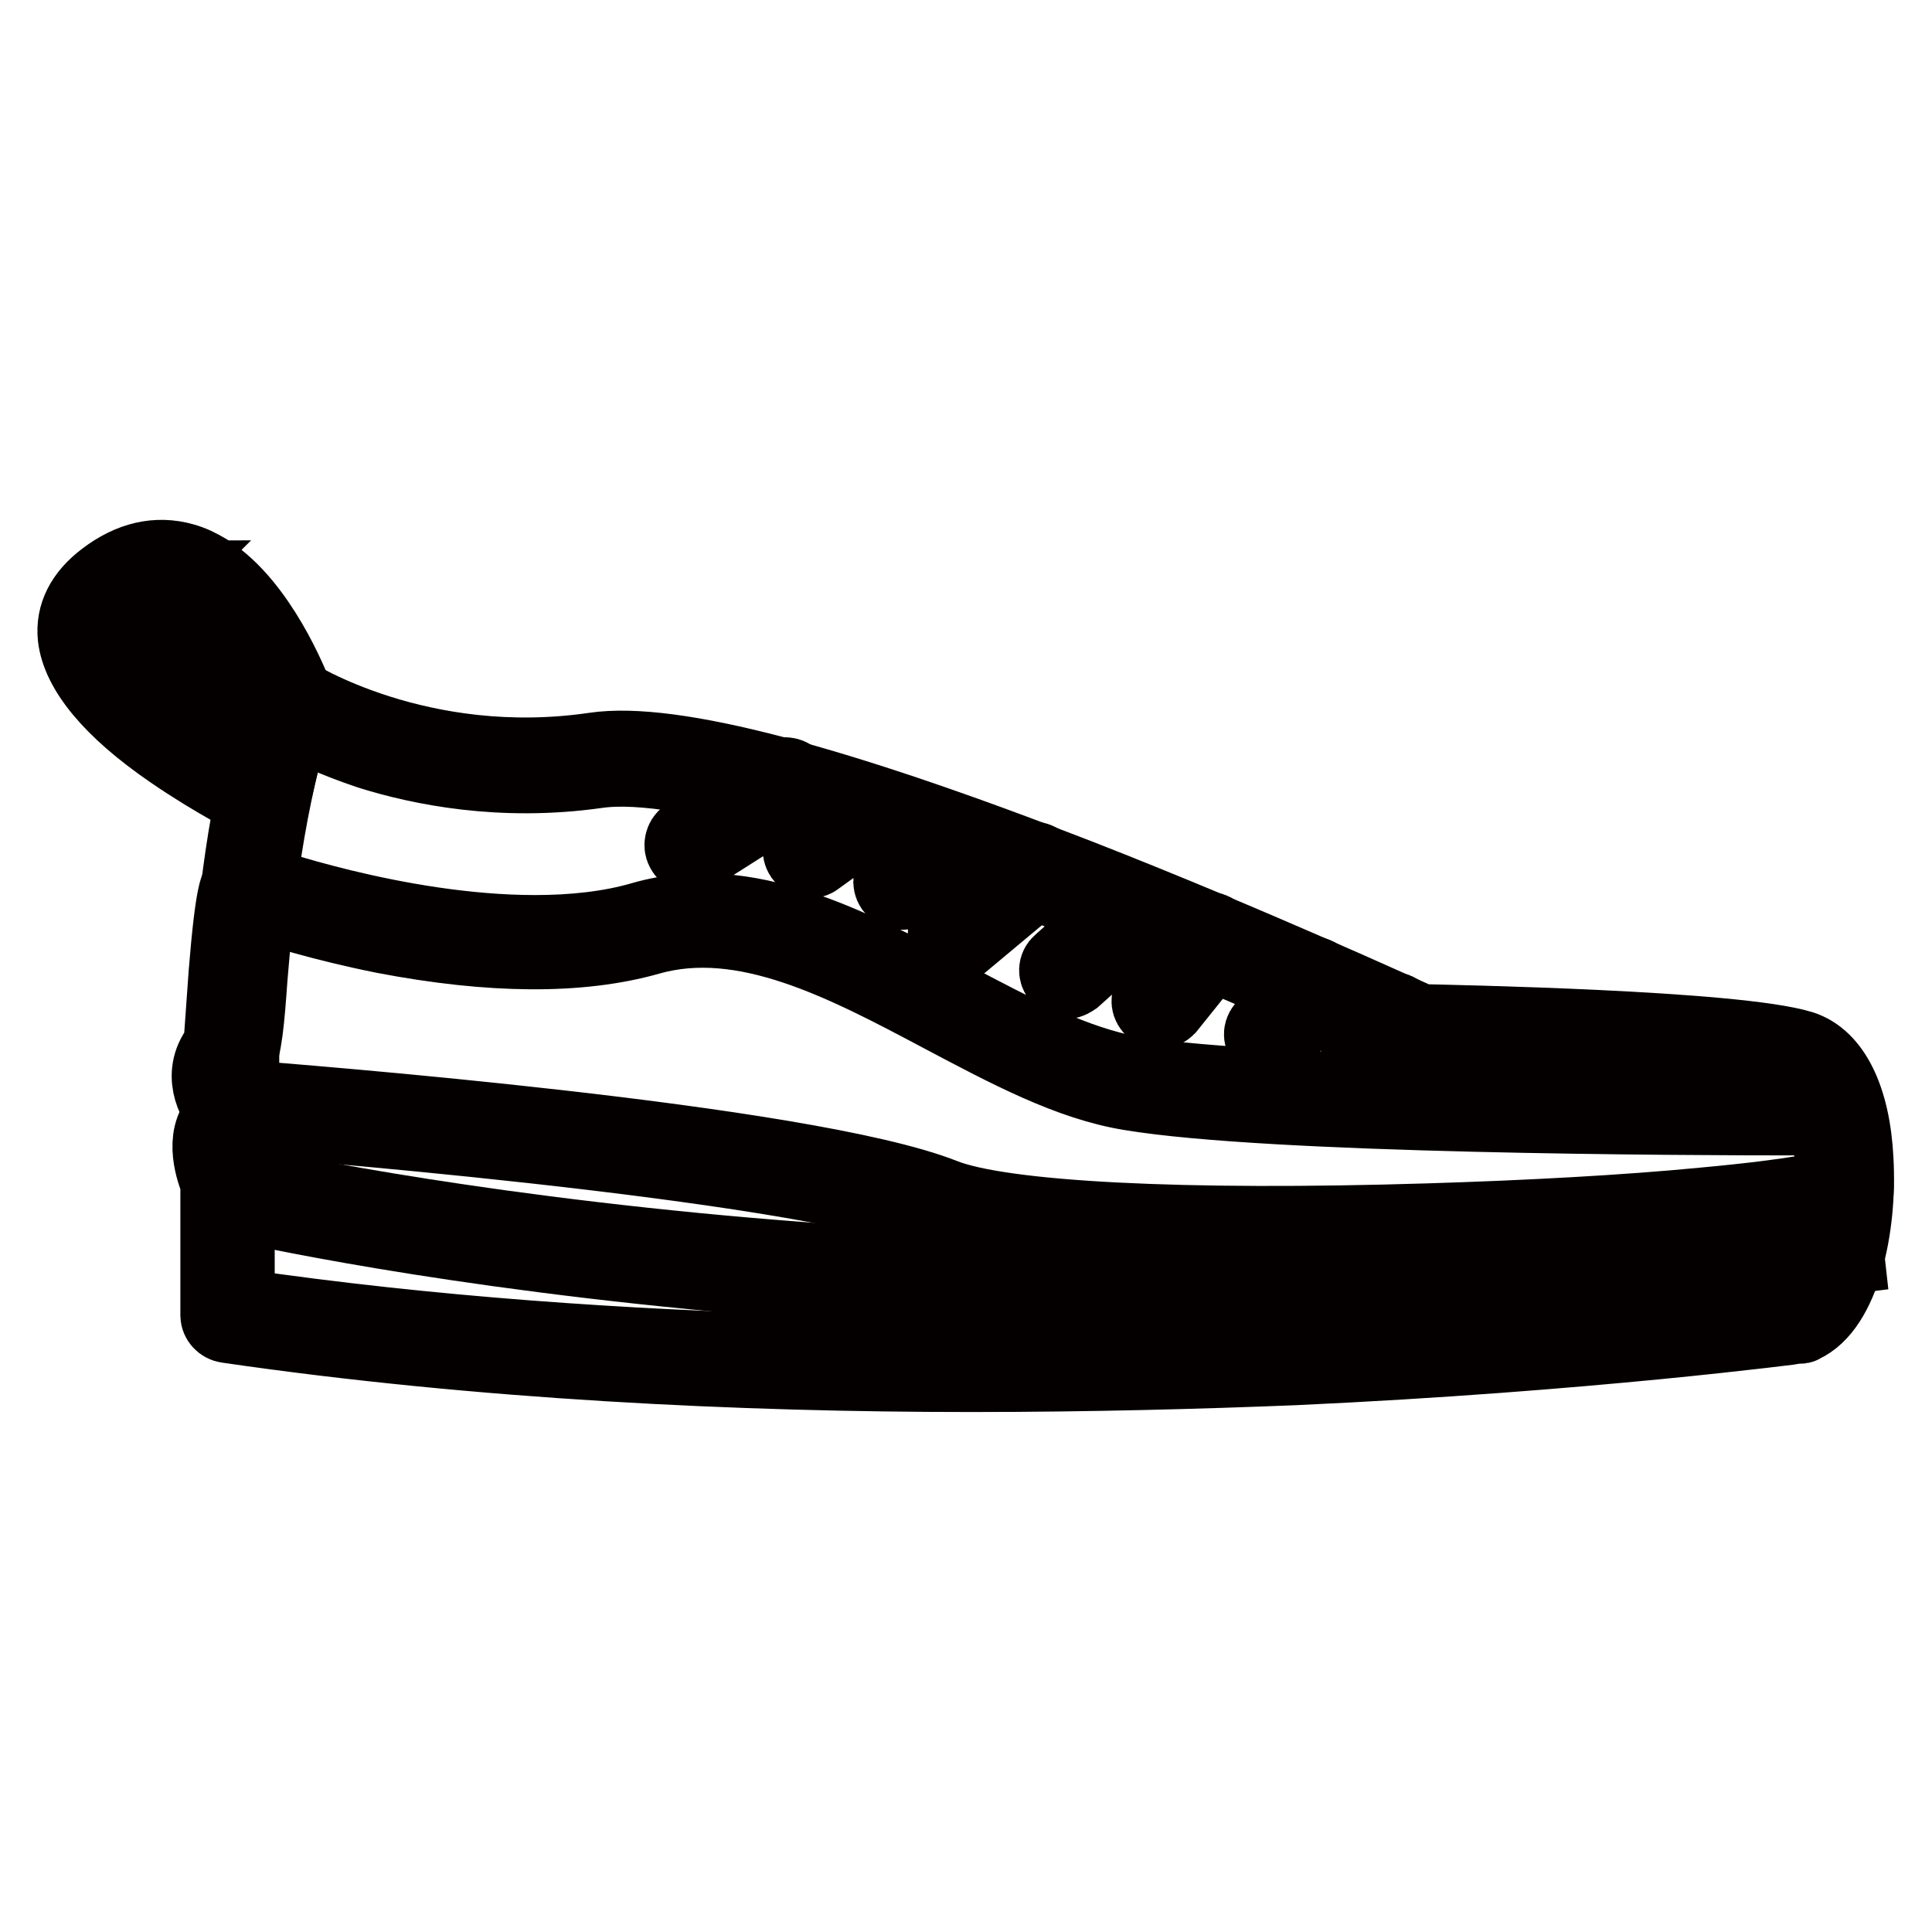
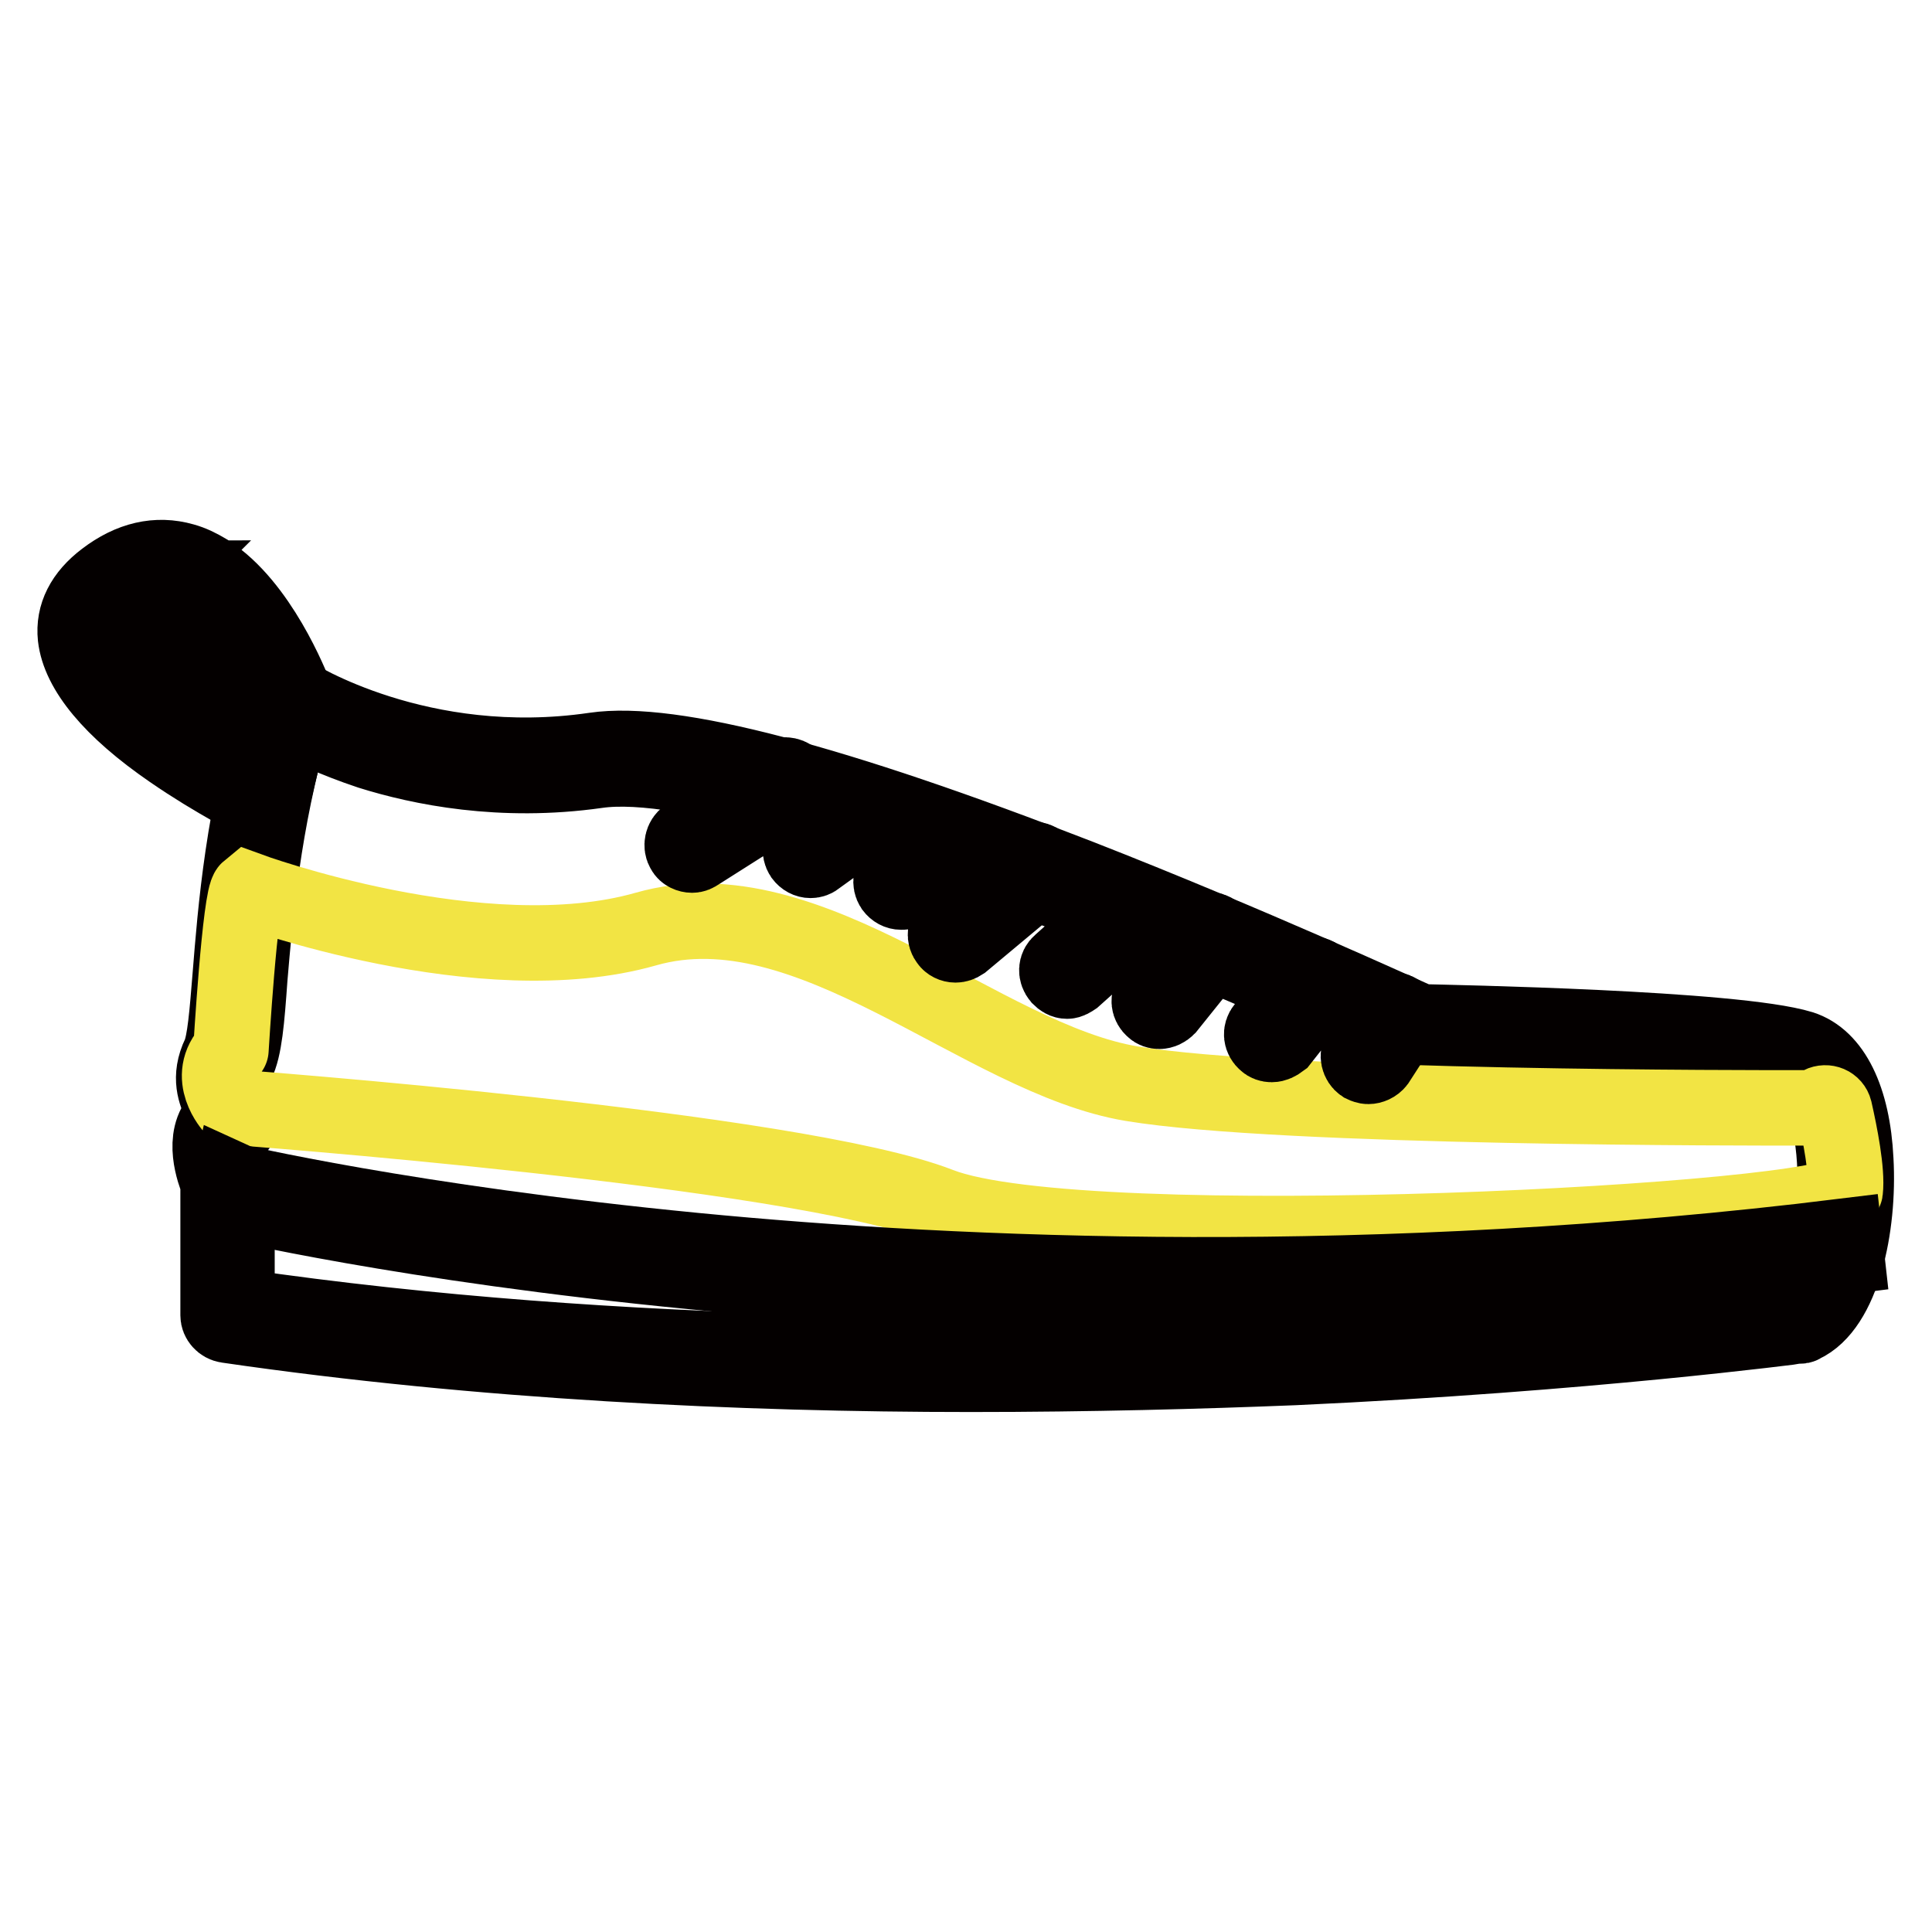
<svg xmlns="http://www.w3.org/2000/svg" version="1.1" x="0px" y="0px" viewBox="0 0 256 256" enable-background="new 0 0 256 256" xml:space="preserve">
  <g>
    <path stroke-width="10" fill-opacity="0" stroke="#040000" d="M128.6,182.1c-30.2,0-64.9-1.6-98.5-6.5c-0.7-0.1-1.2-0.7-1.2-1.3v-17.6c-0.5-1.3-2.3-6,0.4-8.7 c0.4-0.4,0.5-0.5-0.1-1.7c-0.6-1.4-1.6-3.5-0.1-6.6c0.7-1.6,1-5.4,1.4-10.3c0.7-8.7,1.7-21.8,6.3-36.5c0.1-0.4,0.4-0.7,0.8-0.9 c0.4-0.1,0.8-0.1,1.2,0.1c0.2,0.1,16.8,10.7,40,7.3c10.2-1.5,31.8,4.2,64.2,16.8c22.5,8.8,42.7,18.1,45.2,19.2 c4,0.1,41.7,0.8,50.5,3.5c4.1,1.3,6.8,6.6,7.2,14.8c0.5,8.9-1.8,19.5-7.1,21.9c-0.1,0.1-0.2,0.1-0.4,0.1c-0.3,0-27.7,3.7-66.9,5.5 C159,181.7,144.5,182.1,128.6,182.1L128.6,182.1z M31.6,173.1c50.7,7.4,103.9,7,139.7,5.3c37.3-1.7,63.9-5.1,66.5-5.5 c3.4-1.7,5.8-10.4,5.3-19.1c-0.4-6.7-2.4-11.4-5.3-12.3c-8.7-2.7-49.6-3.4-50.1-3.4c-0.2,0-0.4-0.1-0.5-0.1 c-0.8-0.4-84.7-39.3-108.1-35.9c-12.7,1.8-23.4-0.4-30.1-2.5c-4.8-1.6-8.3-3.3-10.2-4.3c-4,13.8-5,26.1-5.7,34.3 c-0.4,5.6-0.7,9.3-1.7,11.3c-0.9,1.9-0.4,3,0.1,4.2c0.5,1.2,1.4,3-0.4,4.8c-1.4,1.5-0.3,4.9,0.2,6c0.1,0.2,0.1,0.4,0.1,0.6V173.1 L31.6,173.1z" />
    <path stroke-width="10" fill-opacity="0" stroke="#f2e444" d="M38.1,93.2c0,0-10.8-23.7-16.3-15C16.3,87,36.4,98.7,36.4,98.7l-1.6,6.5c0,0-34.1-16.8-20.1-27.4 S38.1,93.2,38.1,93.2z" />
    <path stroke-width="10" fill-opacity="0" stroke="#040000" d="M35.8,107.2l-1.5-0.8c-0.2-0.1-5.8-2.9-11.6-6.9C14.7,94,10.5,88.8,10,84.4c-0.3-2.9,1-5.5,3.9-7.7 c3.4-2.6,6.9-3.4,10.4-2.4c1.1,0.3,2.1,0.8,3.1,1.4c0.5,0.3,1,0.6,1.4,1c6.5,5.1,10.3,15.4,10.5,15.9l-2.5,1 c-2.4-5.2-6.5-12.2-9.8-15c-0.4-0.3-0.7-0.5-1.1-0.8c-0.4-0.2-0.8-0.4-1.2-0.4c-0.3,0-1-0.1-1.8,1.3c-0.7,1.2-0.9,2.5-0.5,3.9 c1.4,5.8,11.1,12.5,14.8,14.6L38,98L35.8,107.2z M21.2,76.6c-1.9,0-3.8,0.8-5.7,2.3c-2.1,1.6-3,3.3-2.8,5.2 c0.7,6.9,14.3,15.4,21.2,19.1l0.9-3.9c-3.1-1.9-13.4-8.8-15.1-15.8c-0.5-2.2-0.2-4.2,0.9-6C20.8,77.1,21,76.8,21.2,76.6z" />
    <path stroke-width="10" fill-opacity="0" stroke="#f2e444" d="M32.9,117.9c0,0,31,11.4,52.7,5.2c21.7-6.2,44.4,17.2,64.4,20.5c20,3.3,82.6,3.2,88.9,3.2 c1.1,0,1.8-0.2,2.3-0.5c0.8-0.4,1.7,0,1.9,0.8c0.7,3.1,1.7,8.1,1.4,10.7c-0.4,4-100.8,9.4-120,1.9c-19.2-7.5-93.7-13-93.7-13 s-3.7-4-0.2-7.6C30.6,139.2,31.8,118.8,32.9,117.9L32.9,117.9z" />
-     <path stroke-width="10" fill-opacity="0" stroke="#040000" d="M168.6,164.8c-16.8,0-36.6-0.7-44.5-3.8c-18.8-7.3-92.5-12.9-93.3-12.9l-0.5,0l-0.4-0.4 c-1.6-1.7-3.6-5.6-0.6-9.1c0.1-1.4,0.4-5.6,0.7-9.8c0.9-11,1.5-11.5,2-11.9l0.6-0.5l0.8,0.3c0.2,0.1,19.2,6.9,37.5,6.9 c4.9,0,9.9-0.5,14.3-1.8c13.7-3.9,27.5,3.4,40.8,10.5c8.5,4.5,16.5,8.7,24.1,10c18.9,3.1,77.2,3.2,88.7,3.2c0.7,0,1.3-0.1,1.7-0.3 c0.8-0.4,1.6-0.4,2.4-0.1c0.8,0.4,1.3,1,1.5,1.8c0.8,3.6,1.7,8.4,1.5,11.1c0,0.4-0.2,1-1,1.4c-3.8,2.4-31.7,4.4-55.9,5.2 C184,164.7,176.7,164.8,168.6,164.8z M31.5,145.4c7.5,0.6,75,5.8,93.5,13.1c7.8,3.1,31.9,4.3,64.3,3.3c13.1-0.4,26.1-1.1,36.4-2.1 c13-1.2,16.5-2.2,17.5-2.5c0-1.9-0.5-5.3-1.4-9.7c-0.8,0.4-1.8,0.6-2.9,0.6c-16.2,0-70.5-0.2-89.1-3.3c-8.1-1.3-16.3-5.7-25-10.3 c-12.8-6.8-26.2-13.9-38.8-10.3c-9.2,2.6-21,2.5-35.1-0.2c-8-1.6-14.4-3.6-17.1-4.5c-0.6,3-1.3,11.8-1.8,19.7l0,0.5l-0.4,0.4 C29.6,142.2,30.9,144.5,31.5,145.4L31.5,145.4z" />
    <path stroke-width="10" fill-opacity="0" stroke="#040000" d="M159.9,171.8c-26.8,0-50.1-1.5-68.1-3.3c-38.1-3.7-61.6-9.3-61.9-9.4l0.6-2.7c0.2,0.1,23.6,5.6,61.6,9.3 c35,3.4,89.8,5.8,152.3-1.9l0.3,2.7C214.2,170.4,185.4,171.8,159.9,171.8z M181.3,141.3c-0.2,0-0.5-0.1-0.7-0.2 c-0.6-0.4-0.8-1.3-0.4-1.9l3.1-4.8c0.4-0.6,1.3-0.8,1.9-0.4c0.6,0.4,0.8,1.3,0.4,1.9l-3.1,4.8C182.2,141.1,181.7,141.3,181.3,141.3 L181.3,141.3z M168.5,138.4c-0.3,0-0.6-0.1-0.8-0.3c-0.6-0.5-0.7-1.3-0.2-1.9l5.3-6.6c0.5-0.6,1.3-0.7,1.9-0.2 c0.6,0.5,0.7,1.3,0.2,1.9l-5.2,6.6C169.3,138.2,168.9,138.4,168.5,138.4L168.5,138.4z M153.6,134c-0.3,0-0.6-0.1-0.8-0.3 c-0.6-0.5-0.7-1.3-0.2-1.9l6.5-8.1c0.5-0.6,1.3-0.7,1.9-0.2c0.6,0.5,0.7,1.3,0.2,1.9l-6.5,8.1C154.4,133.8,154,134,153.6,134 L153.6,134z M141.4,130c-0.4,0-0.7-0.2-1-0.5c-0.5-0.6-0.5-1.4,0.1-1.9l8.6-7.7c0.6-0.5,1.4-0.5,1.9,0.1c0.5,0.6,0.5,1.4-0.1,1.9 l-8.6,7.7C142,129.8,141.7,130,141.4,130L141.4,130z M126.6,125.2c-0.4,0-0.8-0.2-1-0.5c-0.5-0.6-0.4-1.4,0.2-1.9l10.3-8.6 c0.6-0.5,1.4-0.4,1.9,0.2c0.5,0.6,0.4,1.4-0.2,1.9l-10.3,8.6C127.2,125.1,126.9,125.2,126.6,125.2z M119.4,118.2 c-0.4,0-0.8-0.2-1.1-0.6c-0.4-0.6-0.3-1.5,0.4-1.9l7.2-5c0.6-0.4,1.5-0.3,1.9,0.4c0.4,0.6,0.3,1.5-0.4,1.9l-7.2,5 C119.9,118.2,119.7,118.2,119.4,118.2z M107.4,114c-0.4,0-0.8-0.2-1.1-0.6c-0.4-0.6-0.3-1.5,0.3-1.9l6.8-4.9 c0.6-0.4,1.5-0.3,1.9,0.3c0.4,0.6,0.3,1.5-0.3,1.9l-6.8,4.9C108,113.9,107.7,114,107.4,114z M91.7,113.3c-0.4,0-0.9-0.2-1.1-0.6 c-0.4-0.6-0.2-1.5,0.4-1.9l12.3-7.9c0.6-0.4,1.5-0.2,1.9,0.4c0.4,0.6,0.2,1.5-0.4,1.9L92.5,113C92.2,113.2,92,113.3,91.7,113.3z" />
  </g>
</svg>